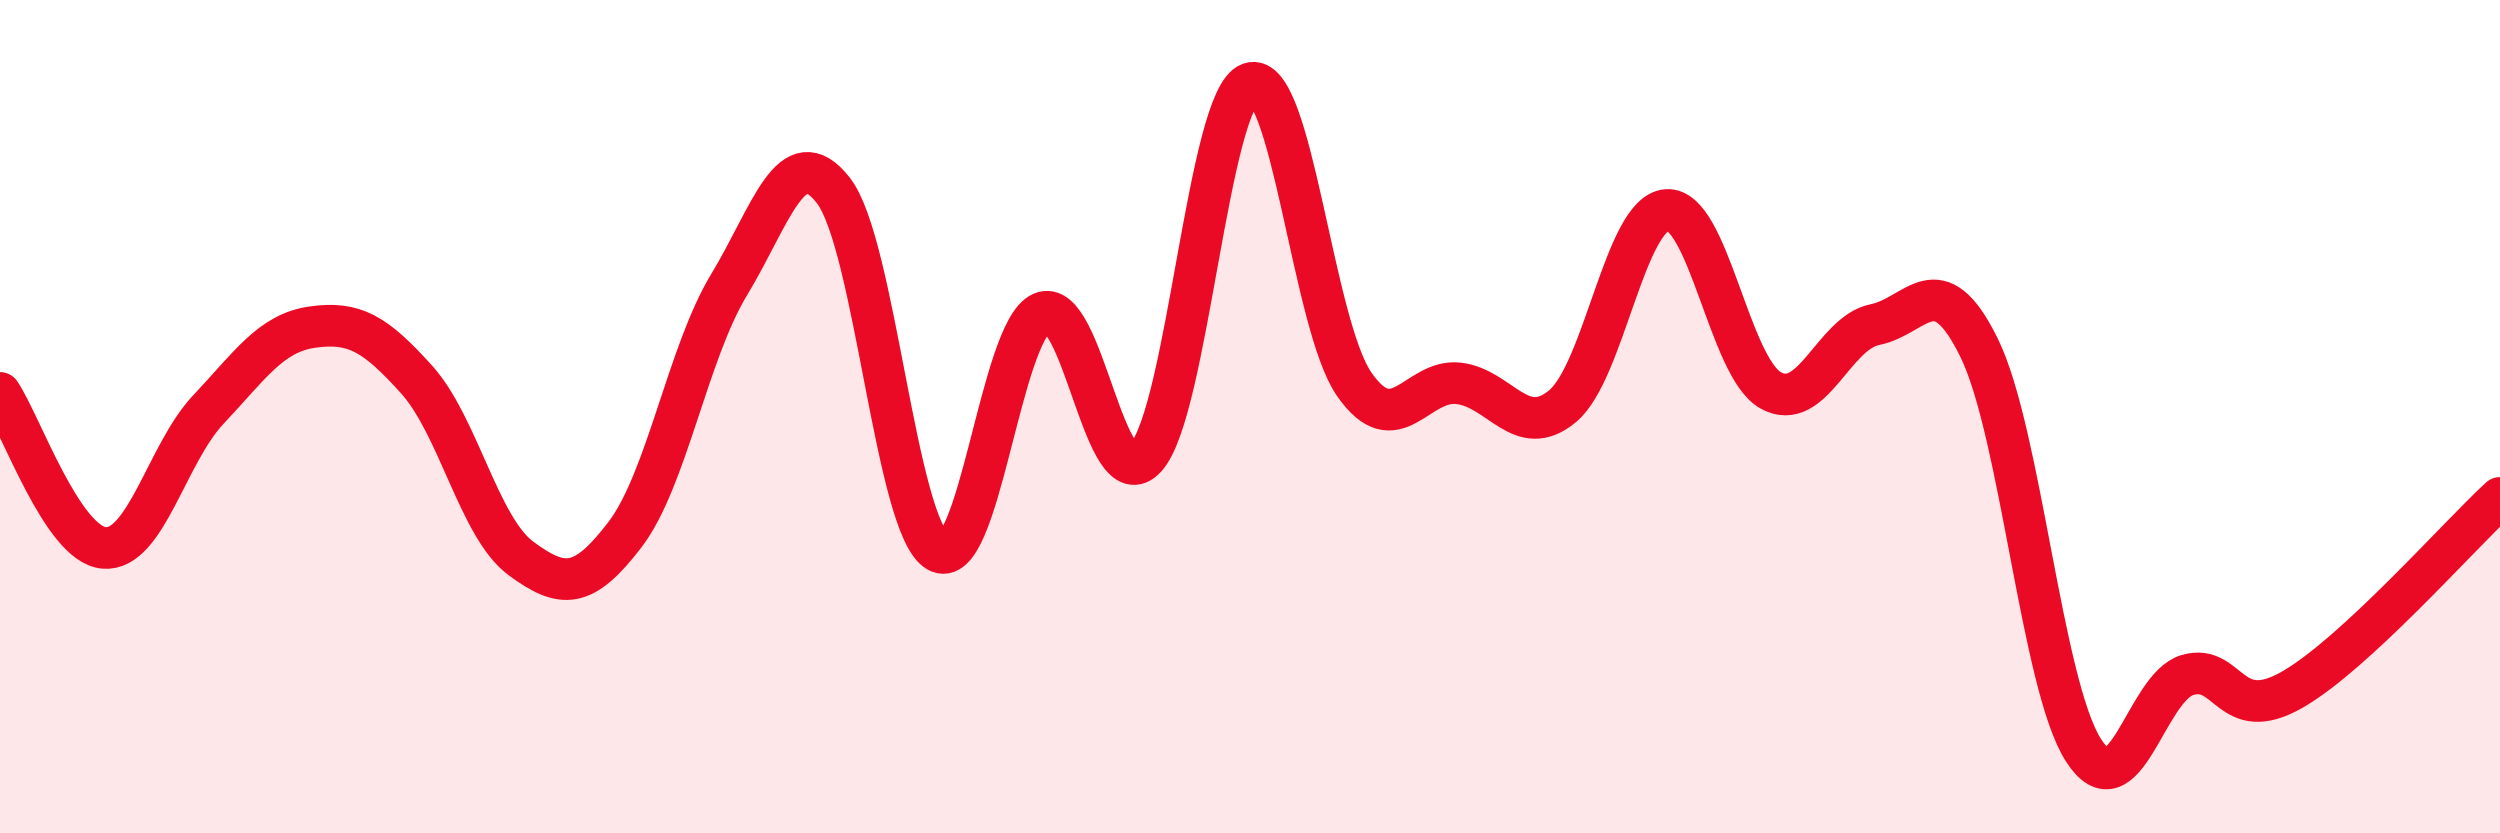
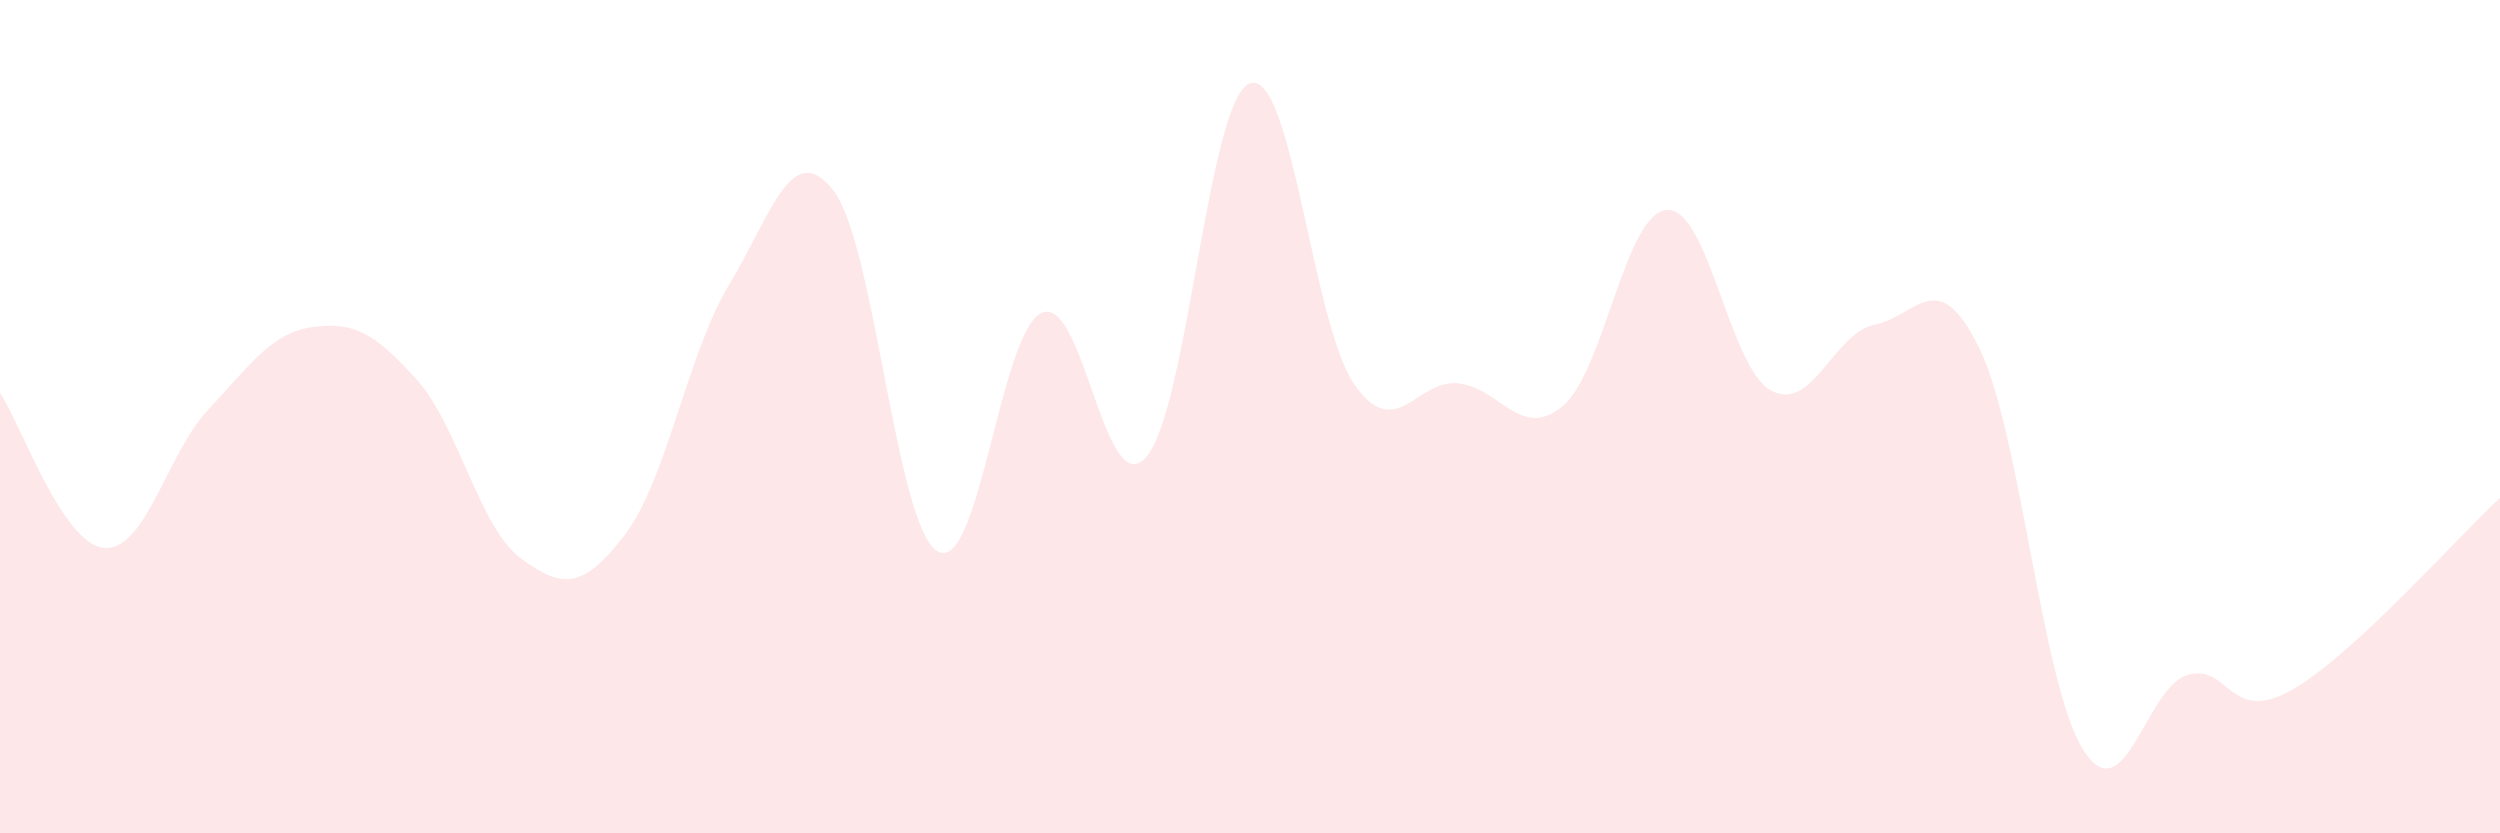
<svg xmlns="http://www.w3.org/2000/svg" width="60" height="20" viewBox="0 0 60 20">
  <path d="M 0,9.43 C 0.5,10.17 1.5,13.07 2.5,13.15 C 3.5,13.23 4,10.89 5,9.83 C 6,8.77 6.5,7.99 7.5,7.85 C 8.5,7.71 9,8 10,9.11 C 11,10.22 11.5,12.66 12.5,13.4 C 13.5,14.14 14,14.14 15,12.83 C 16,11.52 16.5,8.48 17.5,6.83 C 18.5,5.18 19,3.29 20,4.57 C 21,5.85 21.5,12.64 22.5,13.23 C 23.5,13.82 24,7.96 25,7.51 C 26,7.06 26.5,12.08 27.5,10.98 C 28.5,9.88 29,2.35 30,2 C 31,1.65 31.5,7.78 32.5,9.22 C 33.5,10.66 34,9.09 35,9.2 C 36,9.31 36.5,10.58 37.5,9.75 C 38.5,8.92 39,5.12 40,5.04 C 41,4.96 41.5,8.82 42.5,9.37 C 43.5,9.92 44,7.99 45,7.79 C 46,7.59 46.5,6.31 47.5,8.35 C 48.5,10.39 49,16.43 50,18 C 51,19.57 51.5,16.49 52.5,16.2 C 53.5,15.91 53.5,17.41 55,16.56 C 56.5,15.71 59,12.87 60,11.95L60 20L0 20Z" fill="#EB0A25" opacity="0.1" stroke-linecap="round" stroke-linejoin="round" />
-   <path d="M 0,9.43 C 0.5,10.17 1.5,13.07 2.5,13.15 C 3.5,13.23 4,10.89 5,9.83 C 6,8.77 6.5,7.99 7.5,7.85 C 8.5,7.71 9,8 10,9.11 C 11,10.22 11.5,12.66 12.5,13.4 C 13.5,14.14 14,14.14 15,12.83 C 16,11.52 16.5,8.48 17.5,6.83 C 18.5,5.18 19,3.29 20,4.57 C 21,5.85 21.5,12.64 22.5,13.23 C 23.5,13.82 24,7.96 25,7.51 C 26,7.06 26.5,12.08 27.5,10.98 C 28.5,9.88 29,2.35 30,2 C 31,1.65 31.5,7.78 32.5,9.22 C 33.5,10.66 34,9.09 35,9.2 C 36,9.31 36.5,10.58 37.5,9.75 C 38.5,8.92 39,5.12 40,5.04 C 41,4.96 41.5,8.82 42.5,9.37 C 43.5,9.92 44,7.99 45,7.79 C 46,7.59 46.5,6.31 47.5,8.35 C 48.5,10.39 49,16.43 50,18 C 51,19.57 51.5,16.49 52.5,16.2 C 53.5,15.91 53.5,17.41 55,16.56 C 56.5,15.71 59,12.87 60,11.95" stroke="#EB0A25" stroke-width="1" fill="none" stroke-linecap="round" stroke-linejoin="round" />
</svg>